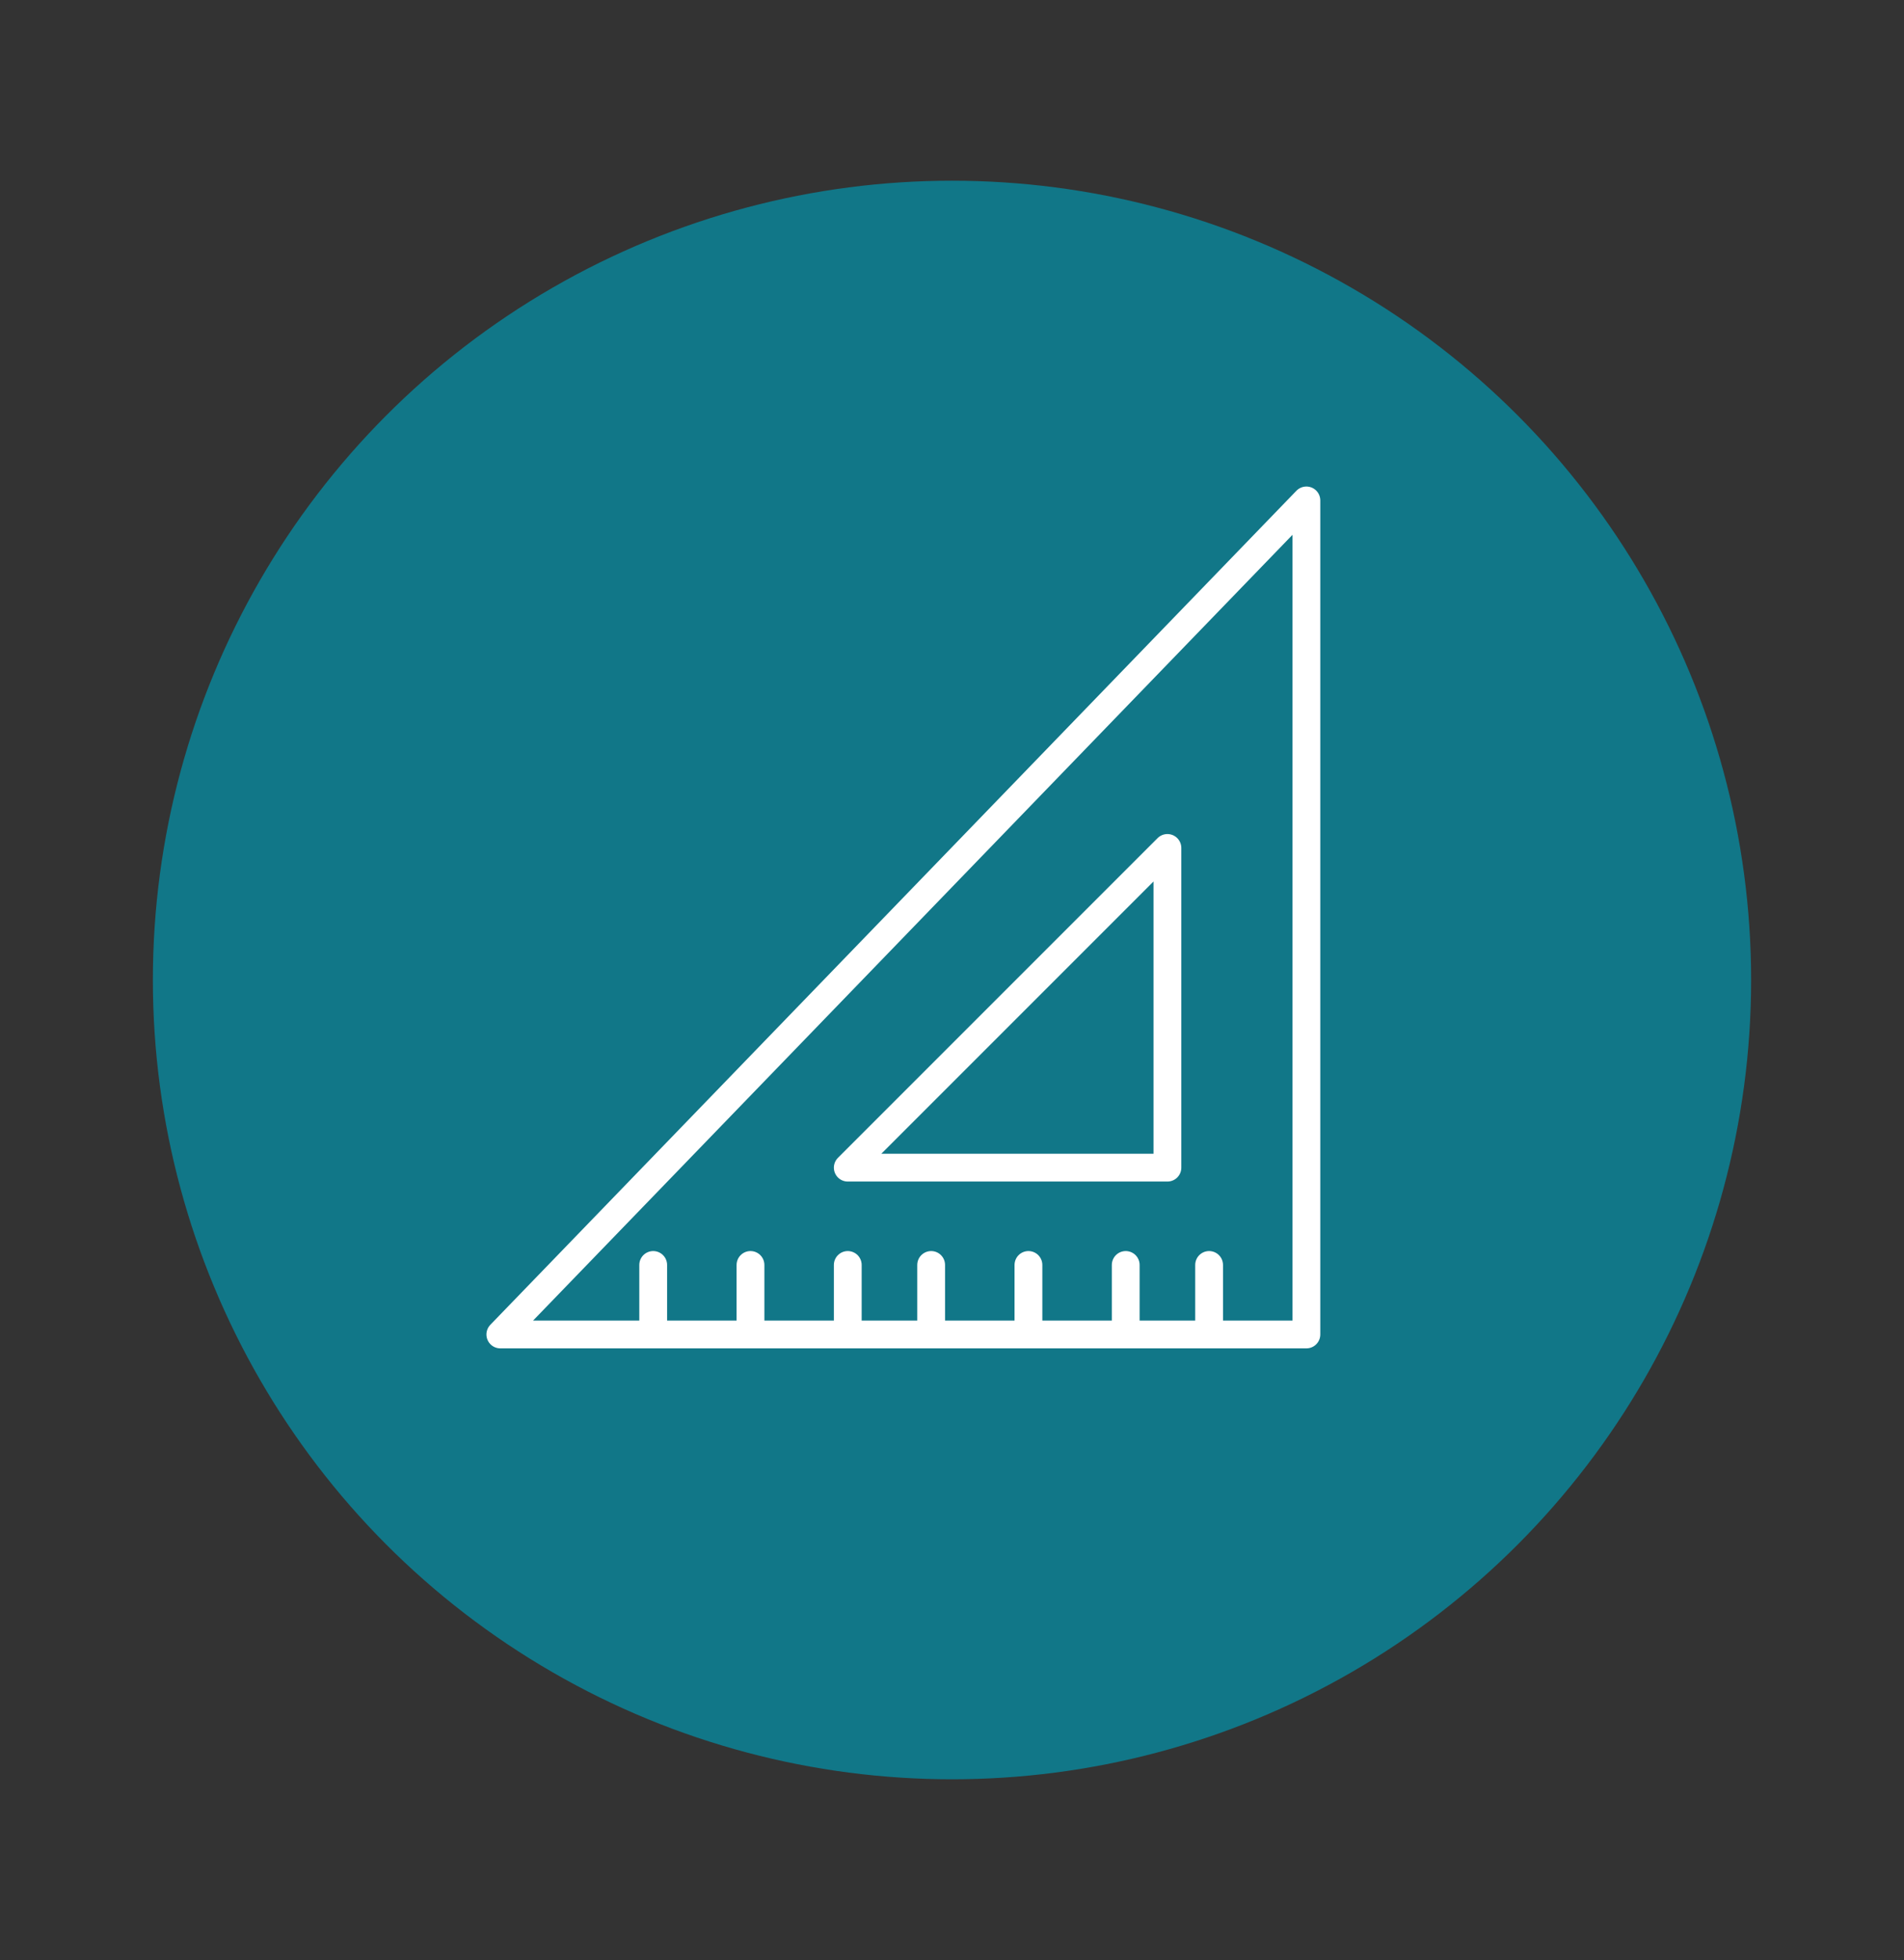
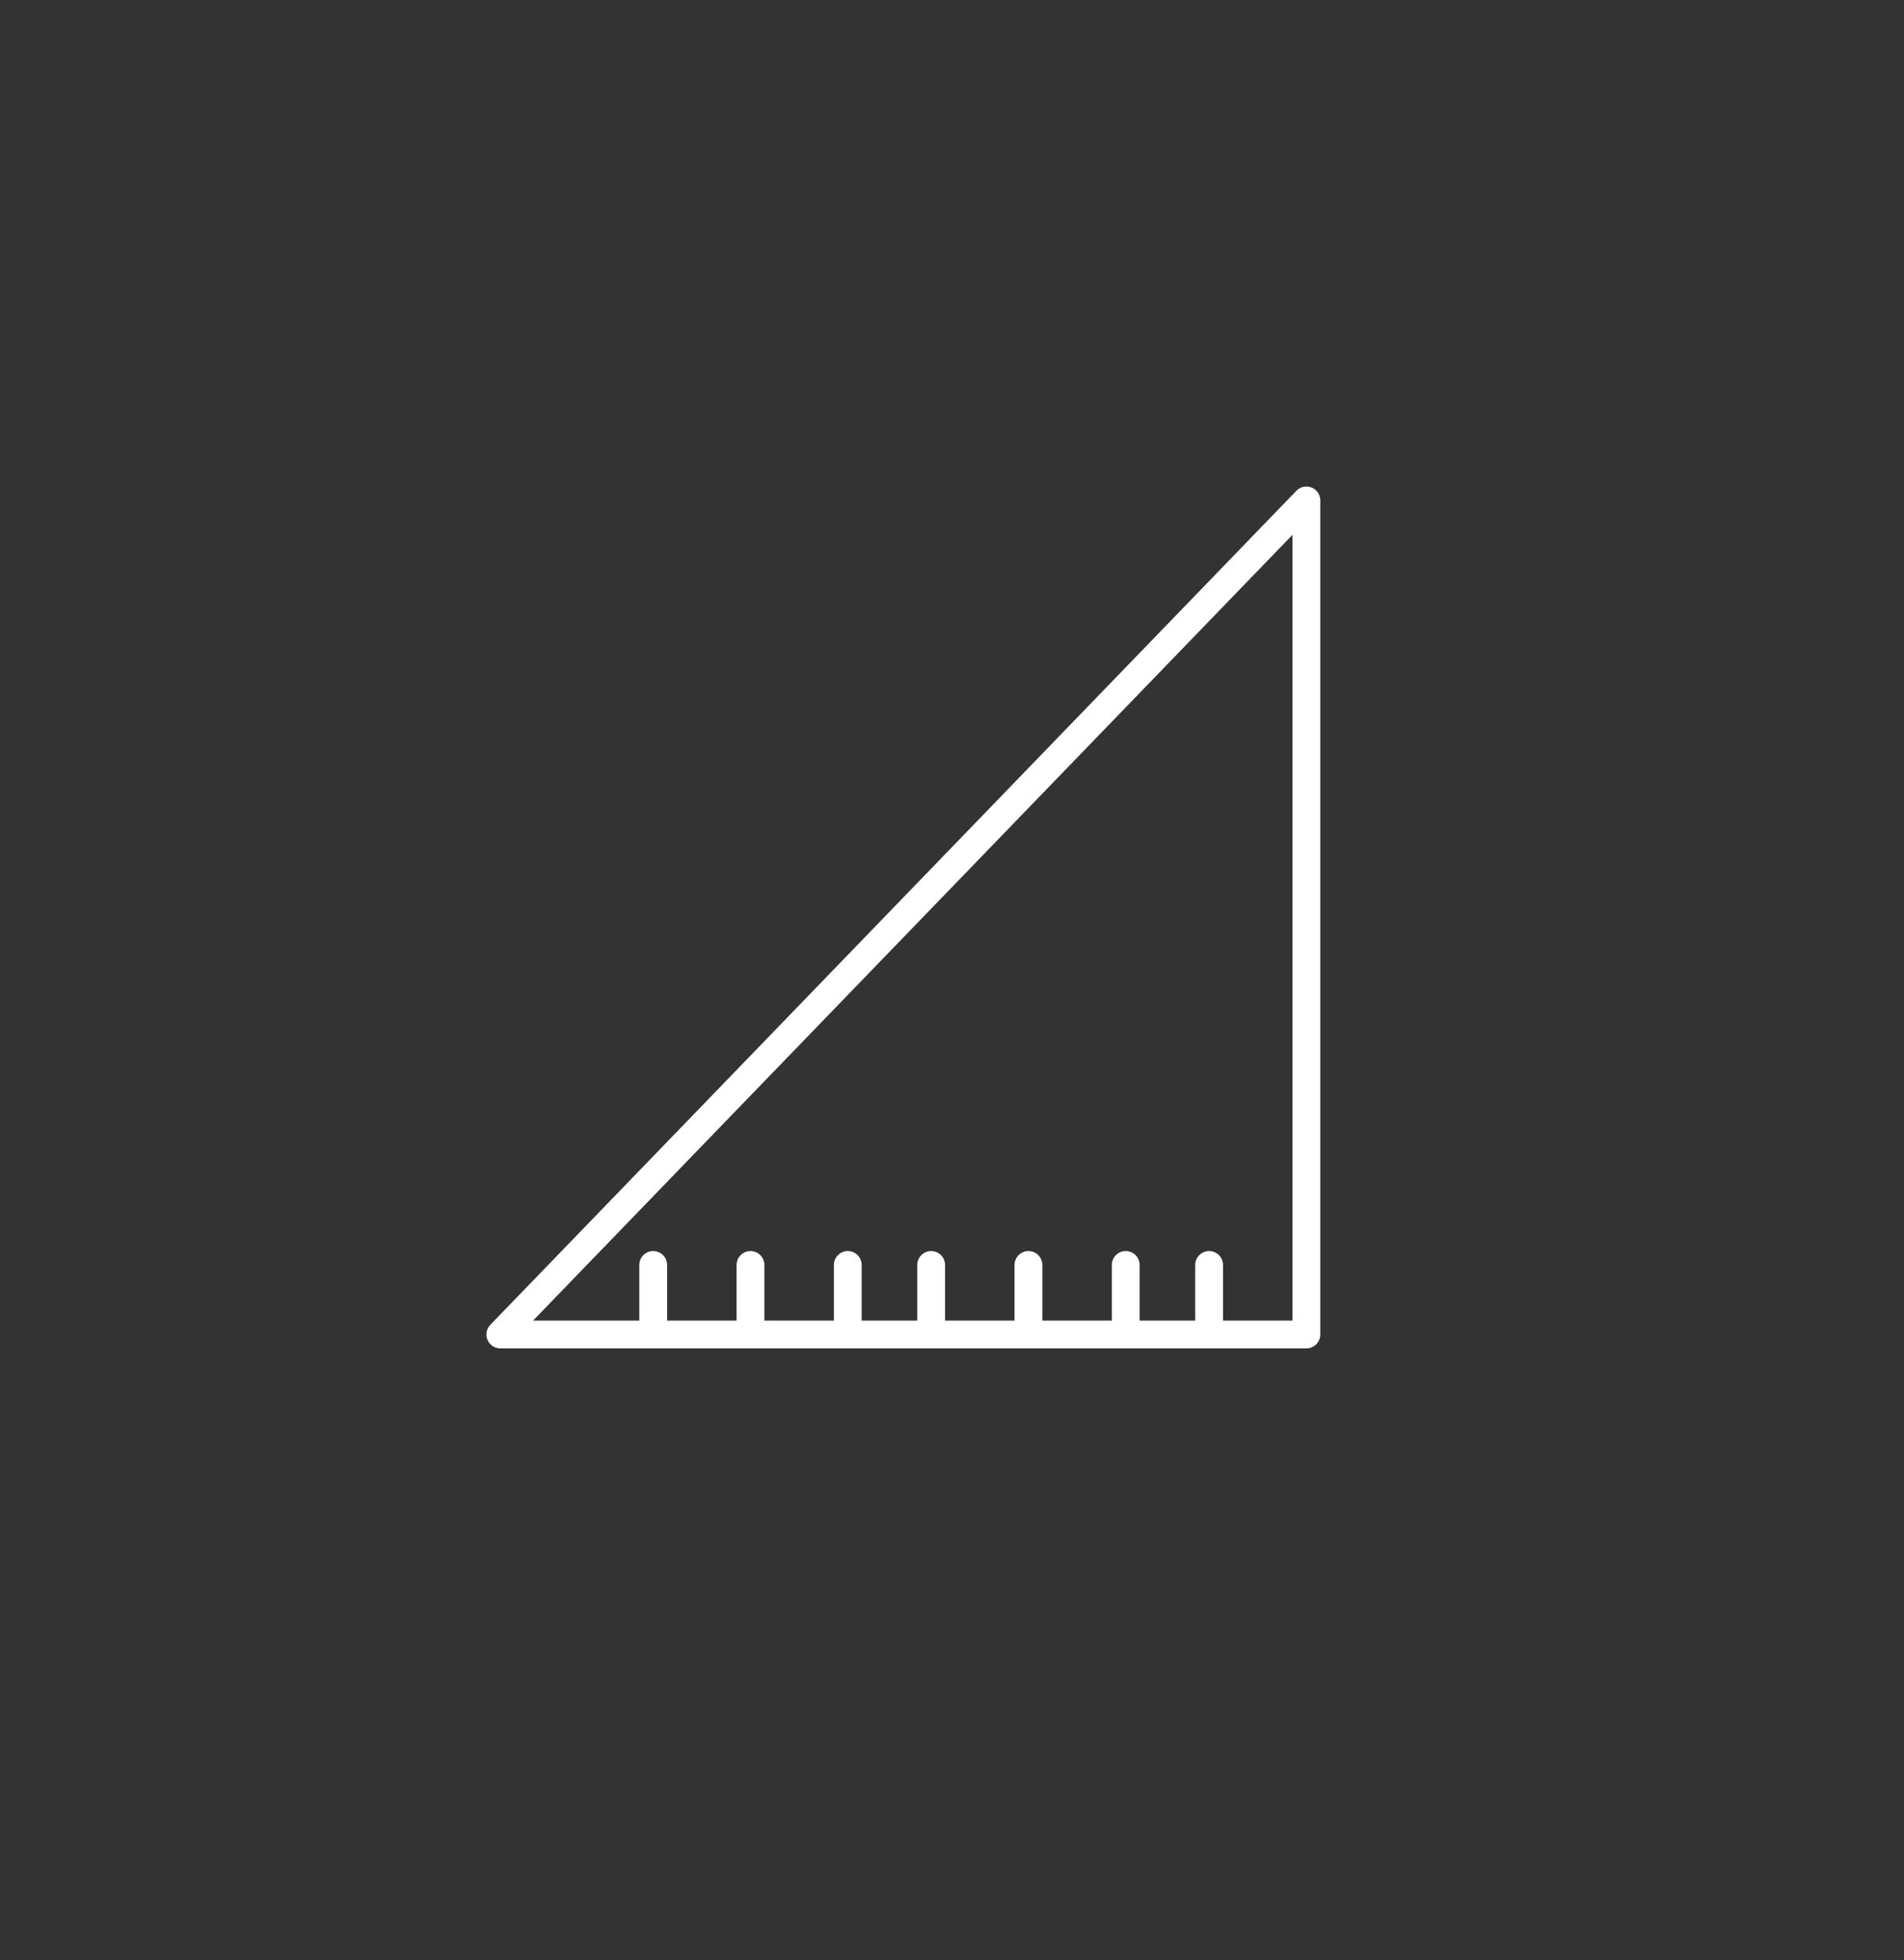
<svg xmlns="http://www.w3.org/2000/svg" id="Layer_1" data-name="Layer 1" viewBox="0 0 137 141">
  <rect x="0" y="0" width="137" height="141" fill="#333333" stroke="none" />
  <defs>
    <style>.cls-1{fill:#178;}.cls-2{fill:none;stroke:#fff;stroke-linecap:round;stroke-linejoin:round;stroke-width:2px;}</style>
  </defs>
  <title>next-step-icon-math</title>
  <g id="Artboard-Copy">
    <g id="Group-3">
      <g id="math-games-copy">
-         <circle id="Oval-Copy-3" class="cls-1" cx="68.5" cy="70.5" r="57.5" />
-       </g>
+         </g>
      <g id="icon-protractor">
        <polygon id="Shape" class="cls-2" points="36 96 94 96 94 36 36 96" />
-         <polygon id="Shape-2" class="cls-2" points="61 84 84 84 84 61 61 84" />
        <path id="Shape-3" class="cls-2" d="M47,95V91" />
        <path id="Shape-4" class="cls-2" d="M54,95V91" />
        <path id="Shape-5" class="cls-2" d="M61,95V91" />
        <path id="Shape-6" class="cls-2" d="M67,95V91" />
        <path id="Shape-7" class="cls-2" d="M74,95V91" />
        <path id="Shape-8" class="cls-2" d="M81,95V91" />
        <path id="Shape-9" class="cls-2" d="M87,95V91" />
      </g>
    </g>
  </g>
</svg>